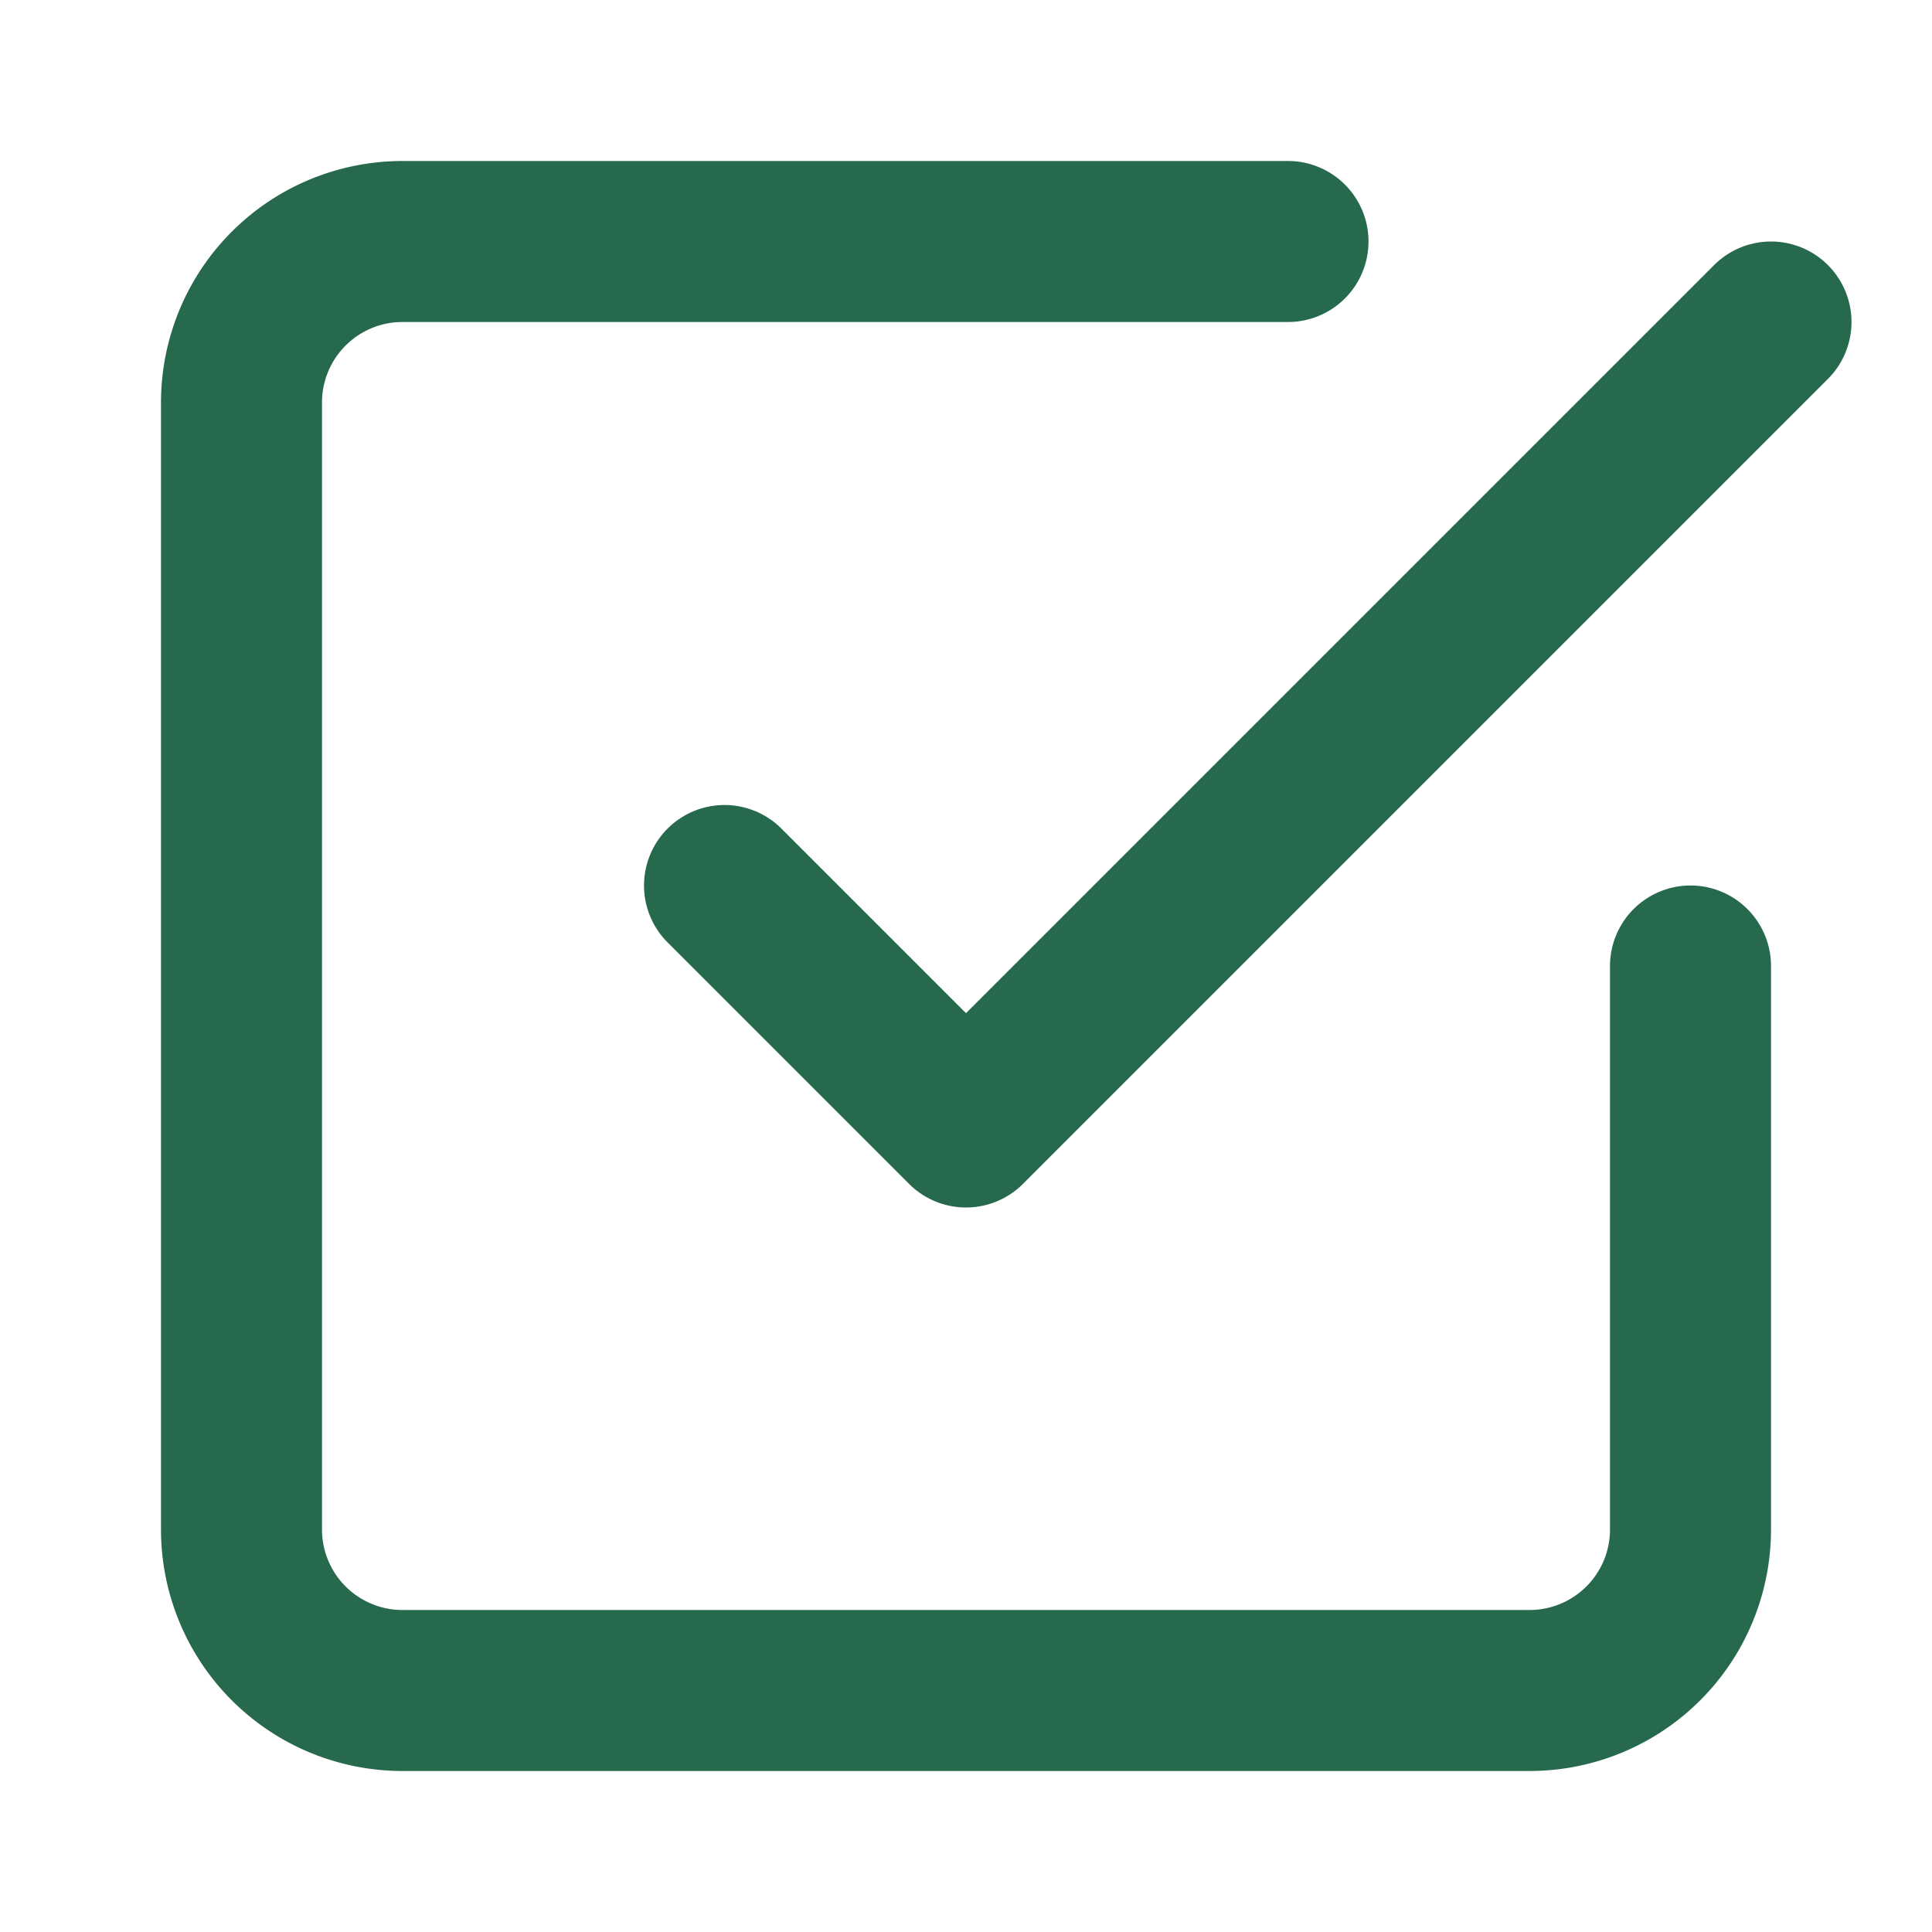
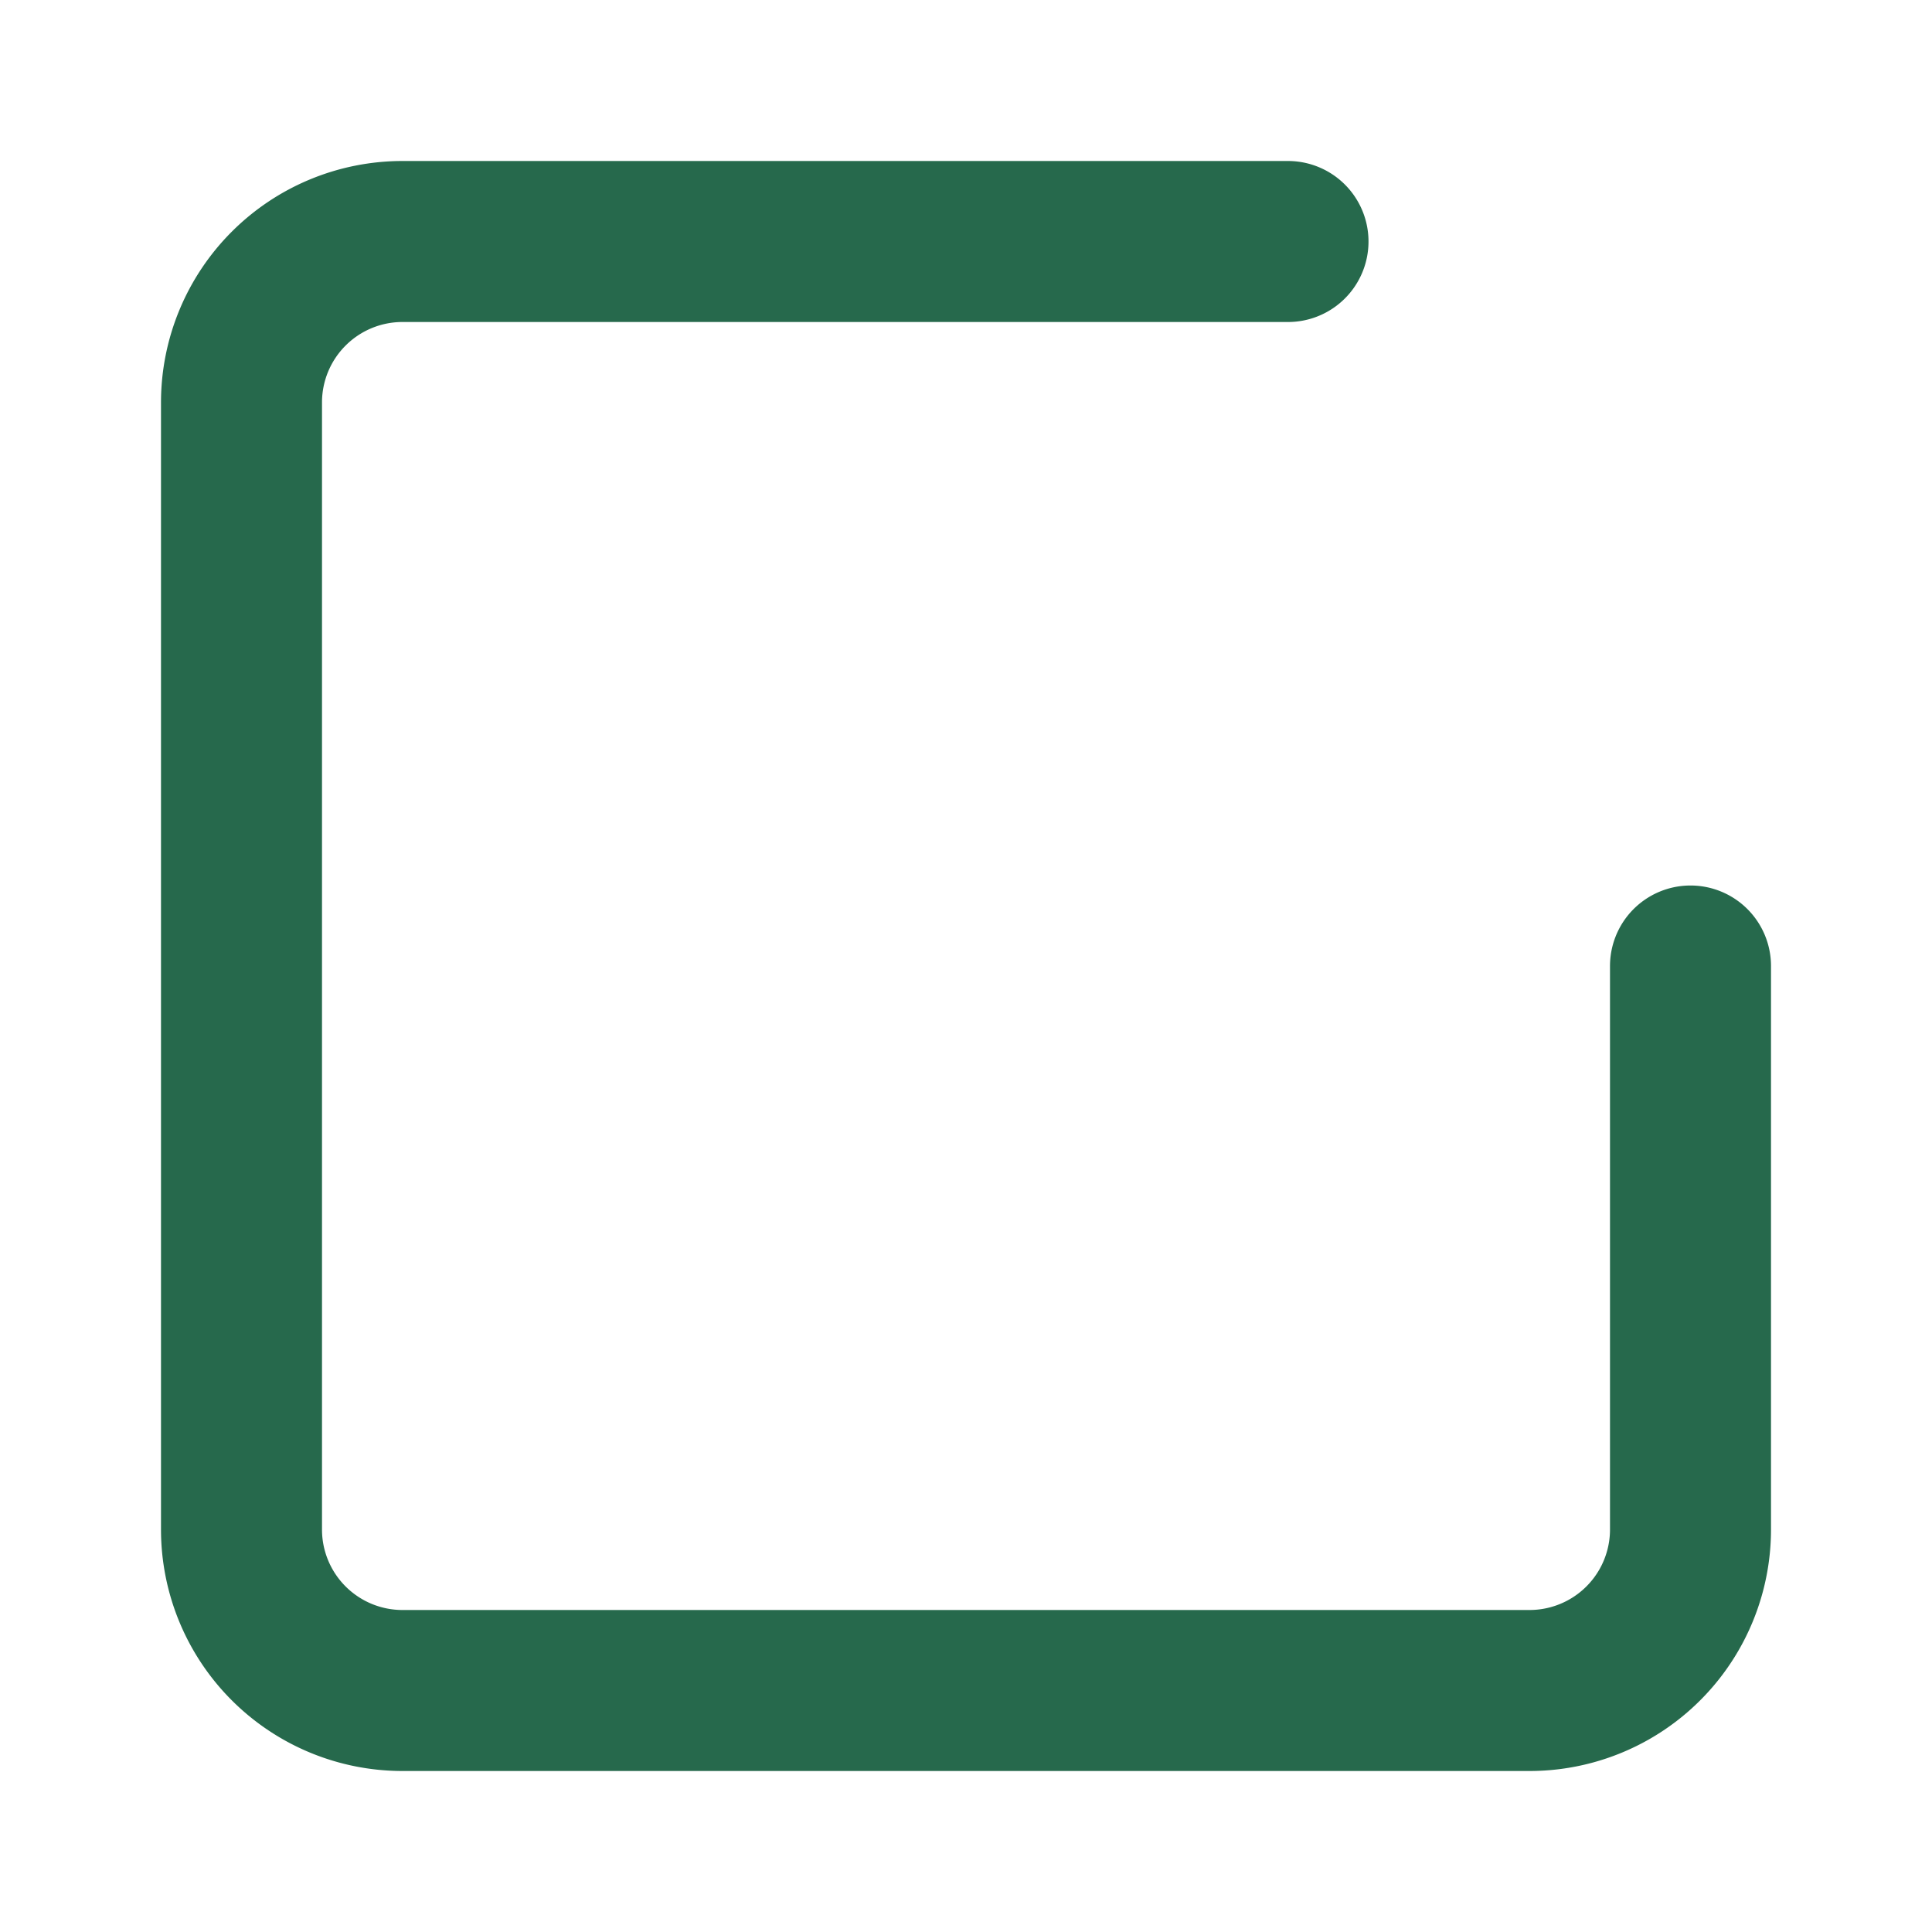
<svg xmlns="http://www.w3.org/2000/svg" width="64" height="64" viewBox="0 0 24 24" fill="none" stroke="#26694C" stroke-width="2" stroke-linecap="round" stroke-linejoin="round">
-   <path d="M9 11l3 3L22 4" />
  <path d="M21 12v7a2 2 0 0 1-2 2H5a2 2 0 0 1-2-2V5a2 2 0 0 1 2-2h11" />
</svg>